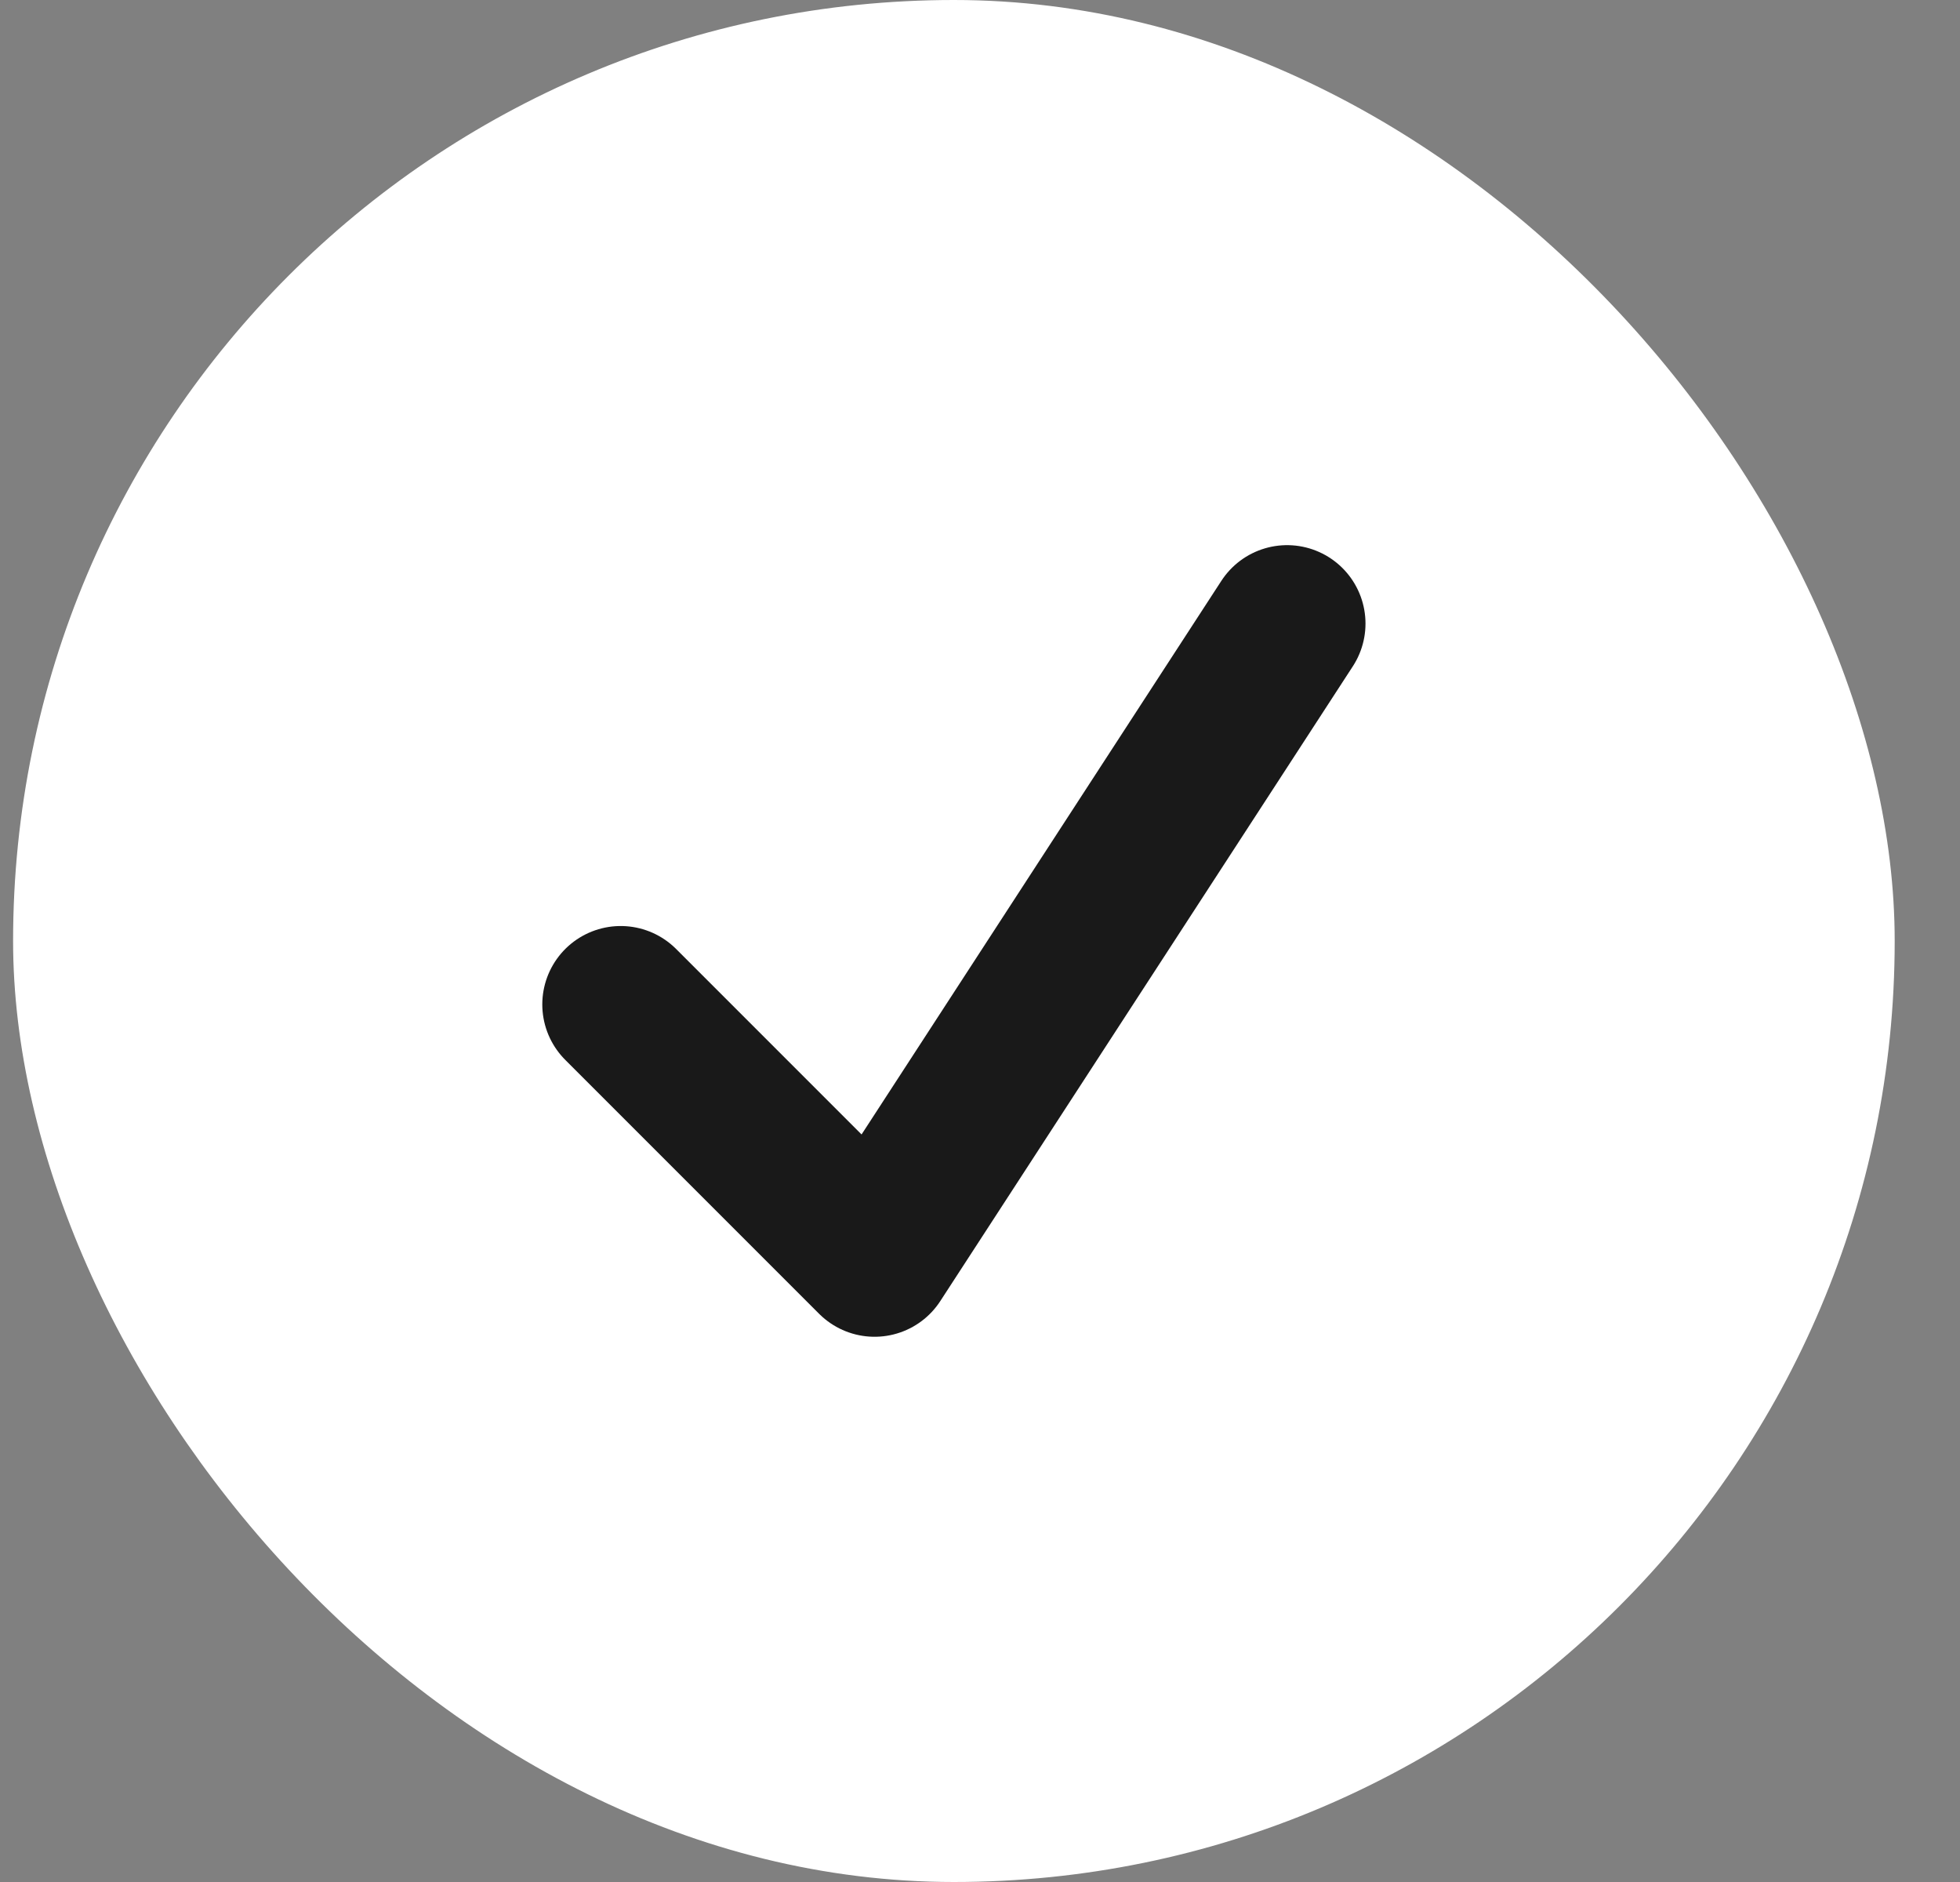
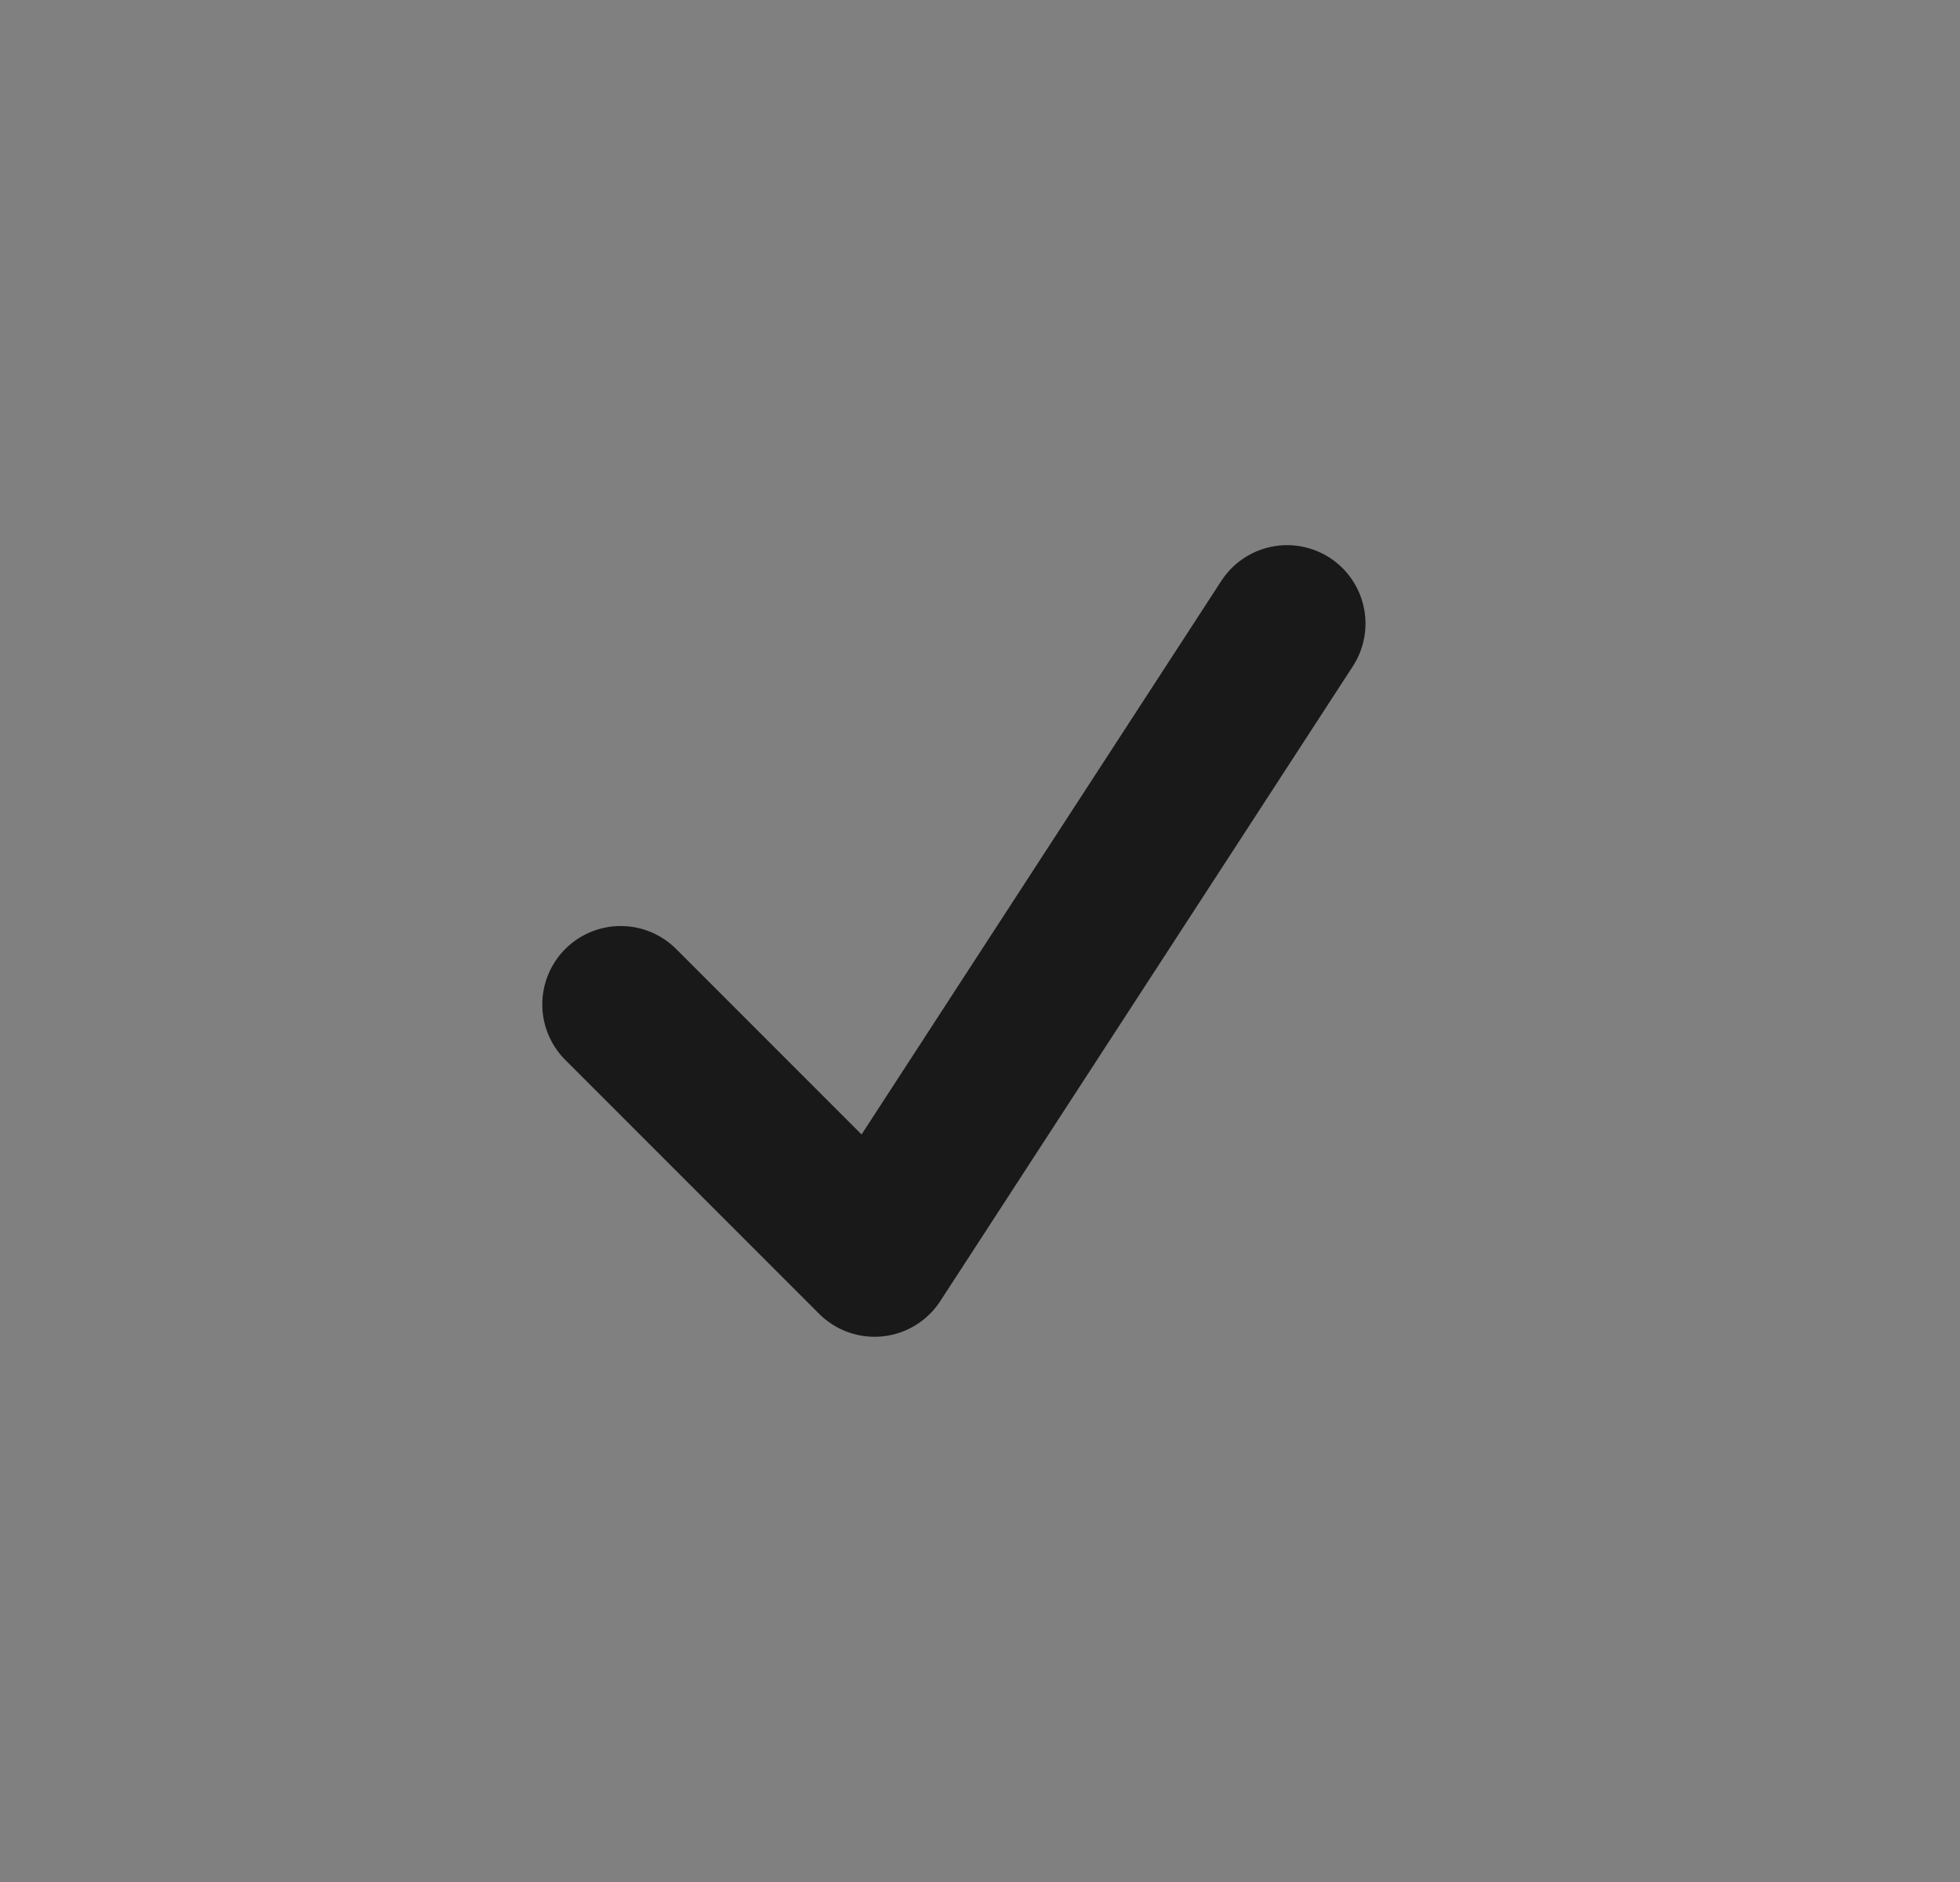
<svg xmlns="http://www.w3.org/2000/svg" width="25" height="24" viewBox="0 0 25 24" fill="none">
  <rect x="0" y="0" width="25" height="24" fill="#808080" stroke="none" />
-   <rect x="0.167" width="24" height="24" rx="12" fill="white" />
  <path d="M7.917 12.809L11.155 16.047L16.417 7.952" stroke="#191919" stroke-width="2" stroke-linecap="round" stroke-linejoin="round" />
</svg>